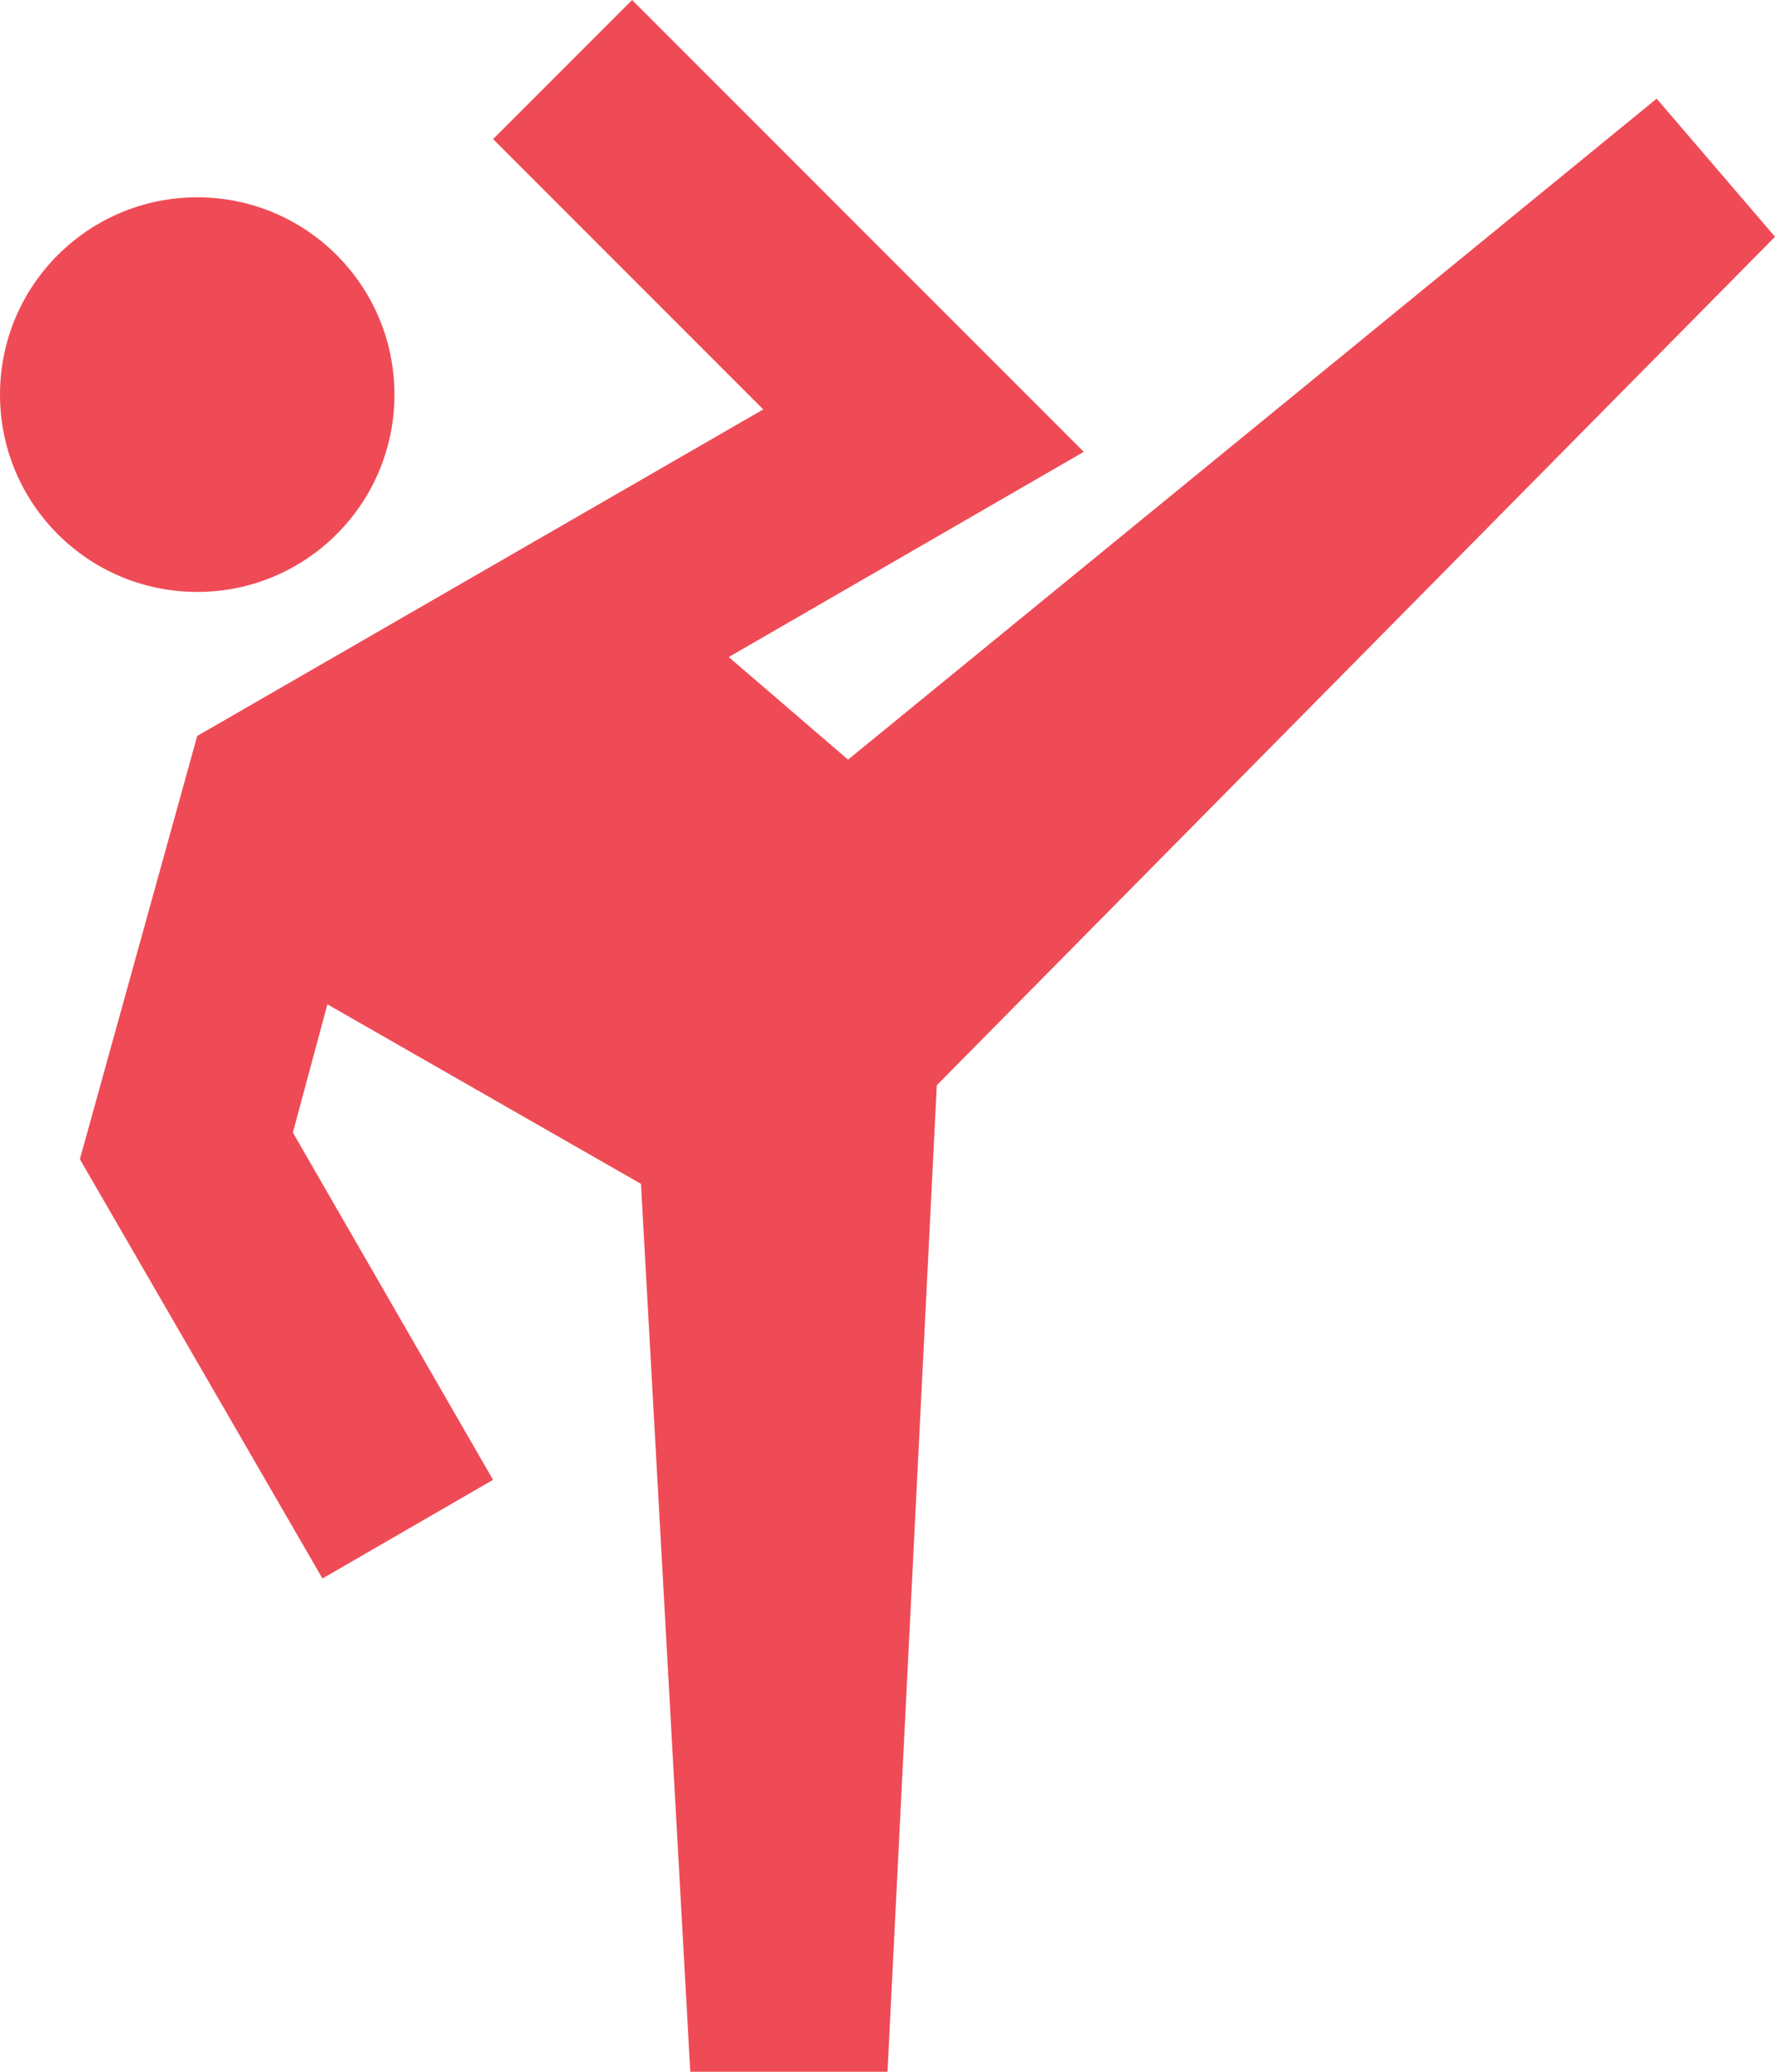
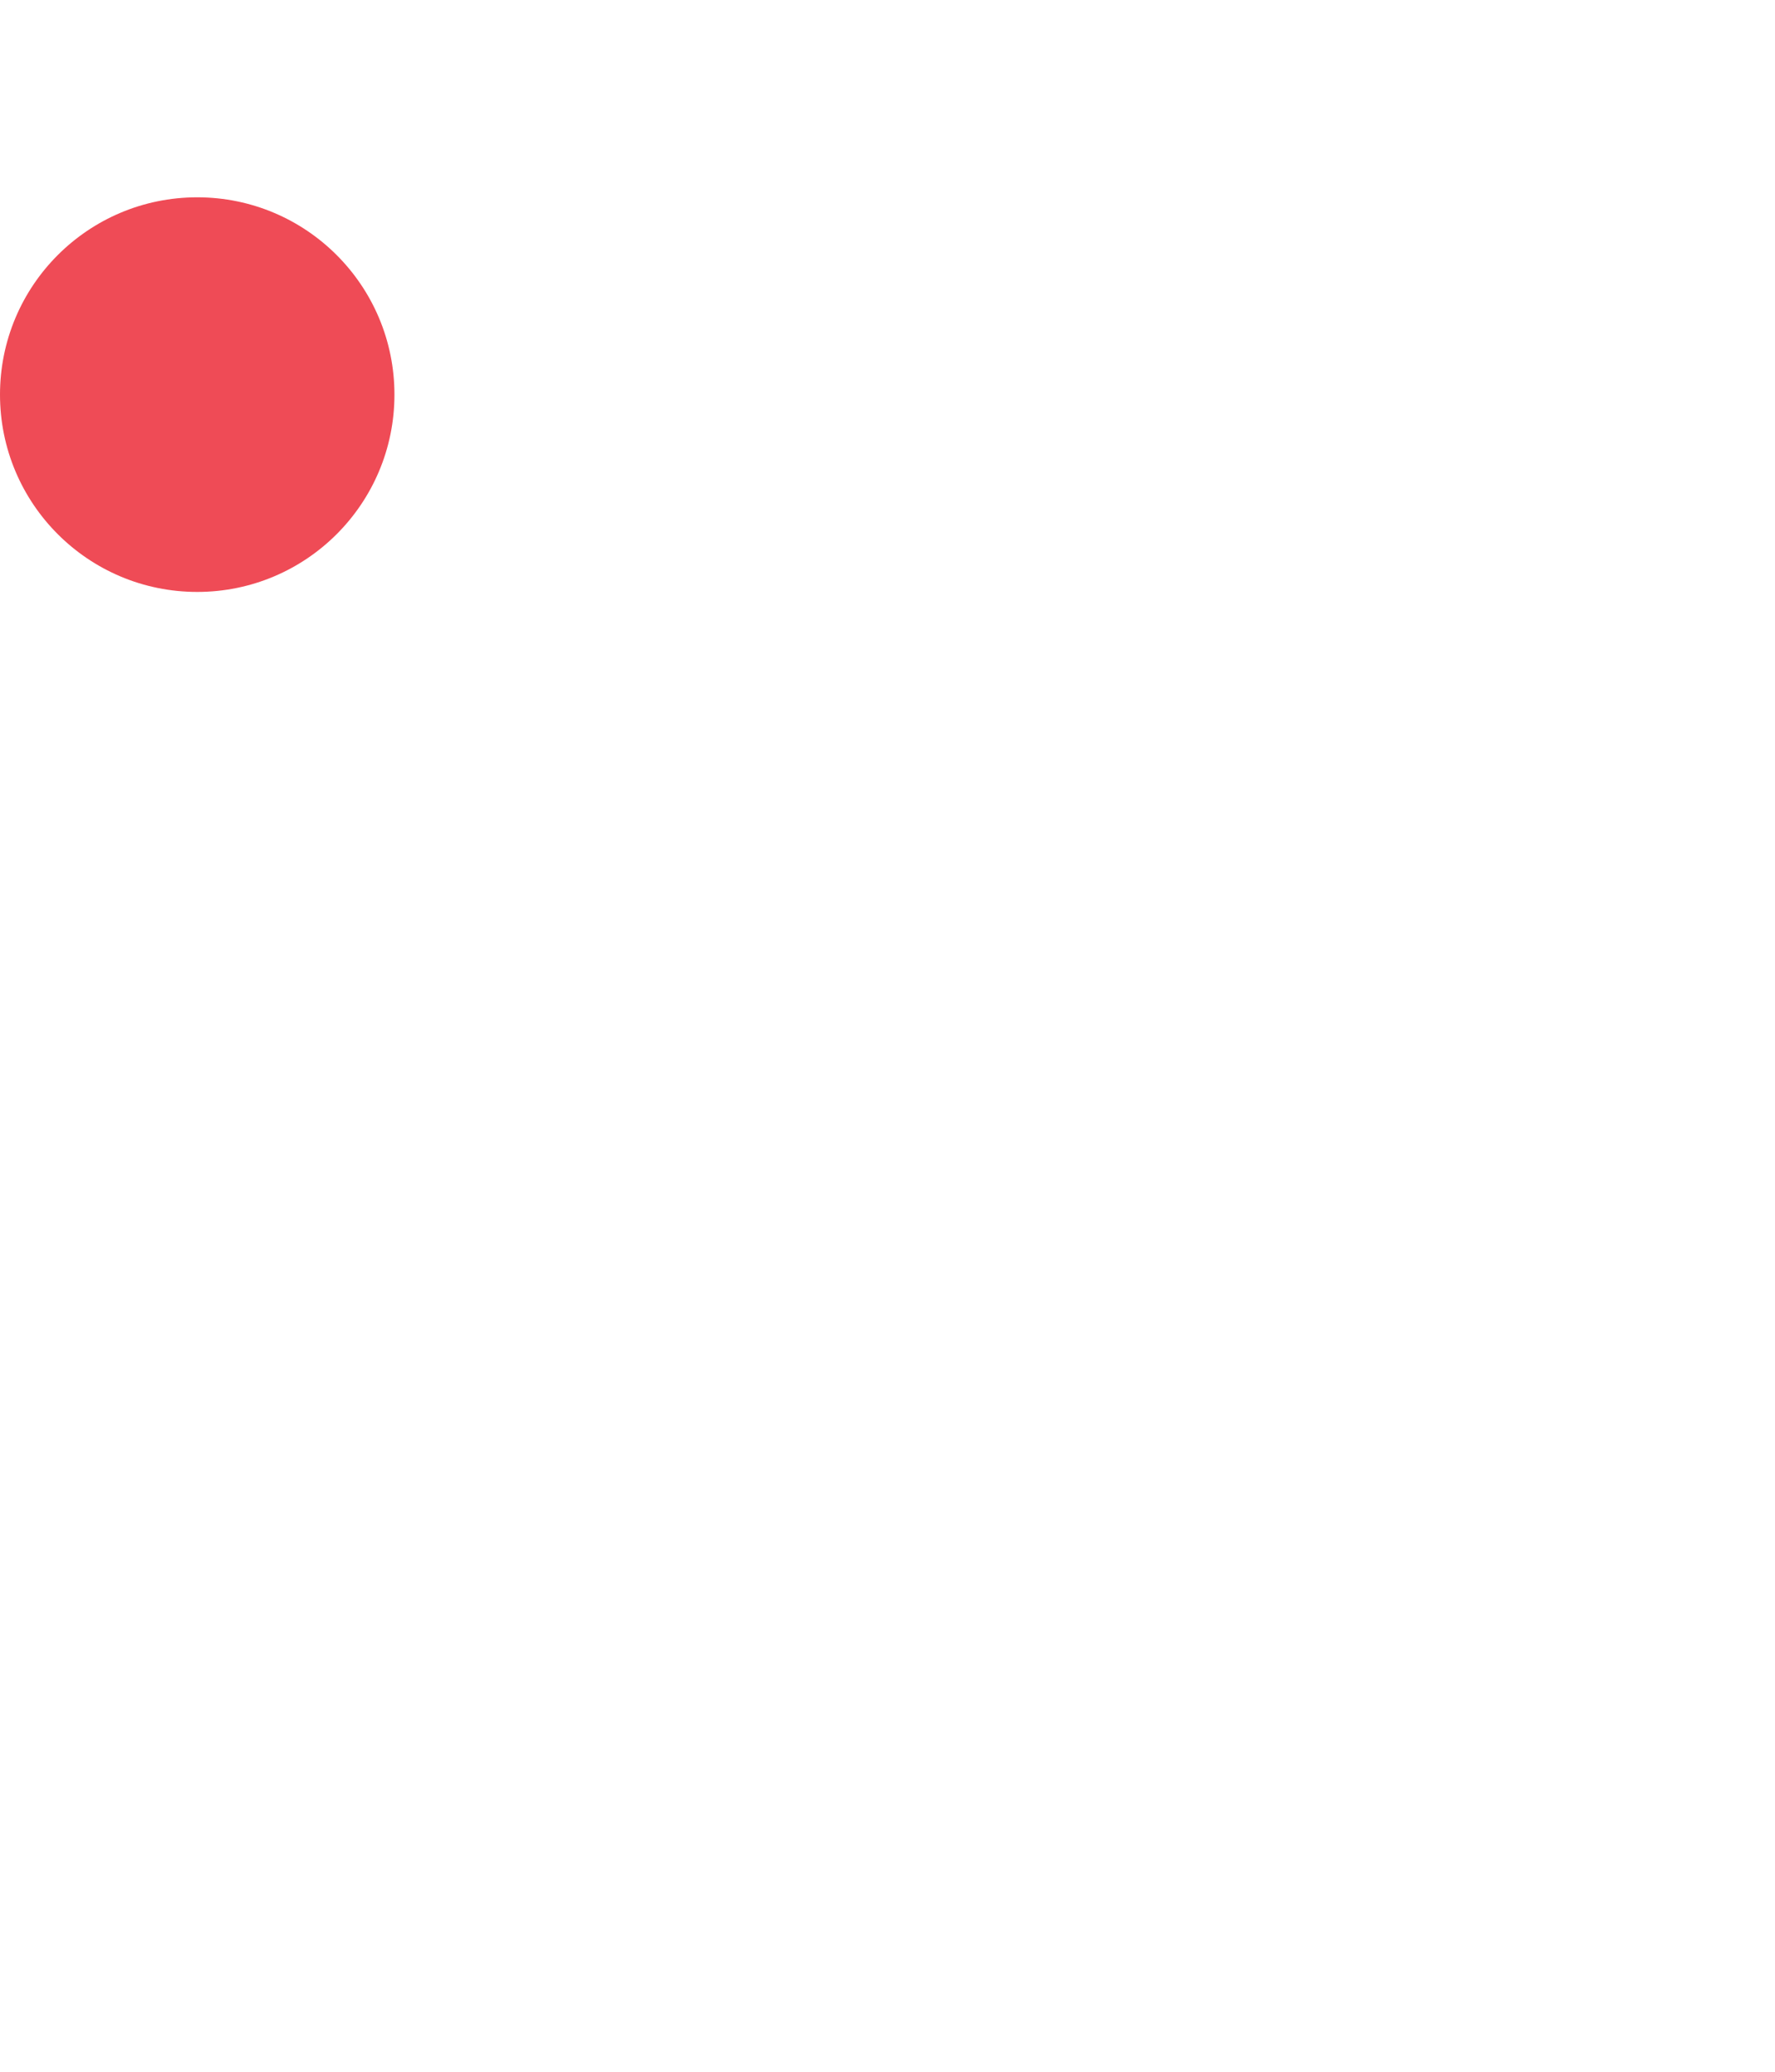
<svg xmlns="http://www.w3.org/2000/svg" width="18" height="21" viewBox="0 0 18 21" fill="none">
-   <path d="M16.8 1L8.6 7.7L7.39 6.66L10.99 4.58L6.41 0L5 1.41L7.74 4.15L2 7.46L0.81 11.75L3.27 16L5 15L2.97 11.48L3.32 10.18L6.5 12L7 21H9L9.5 11L18 2.4L16.8 1Z" fill="#EF4B56" />
  <path d="M2 6C3.105 6 4 5.105 4 4C4 2.895 3.105 2 2 2C0.895 2 0 2.895 0 4C0 5.105 0.895 6 2 6Z" fill="#EF4B56" />
</svg>